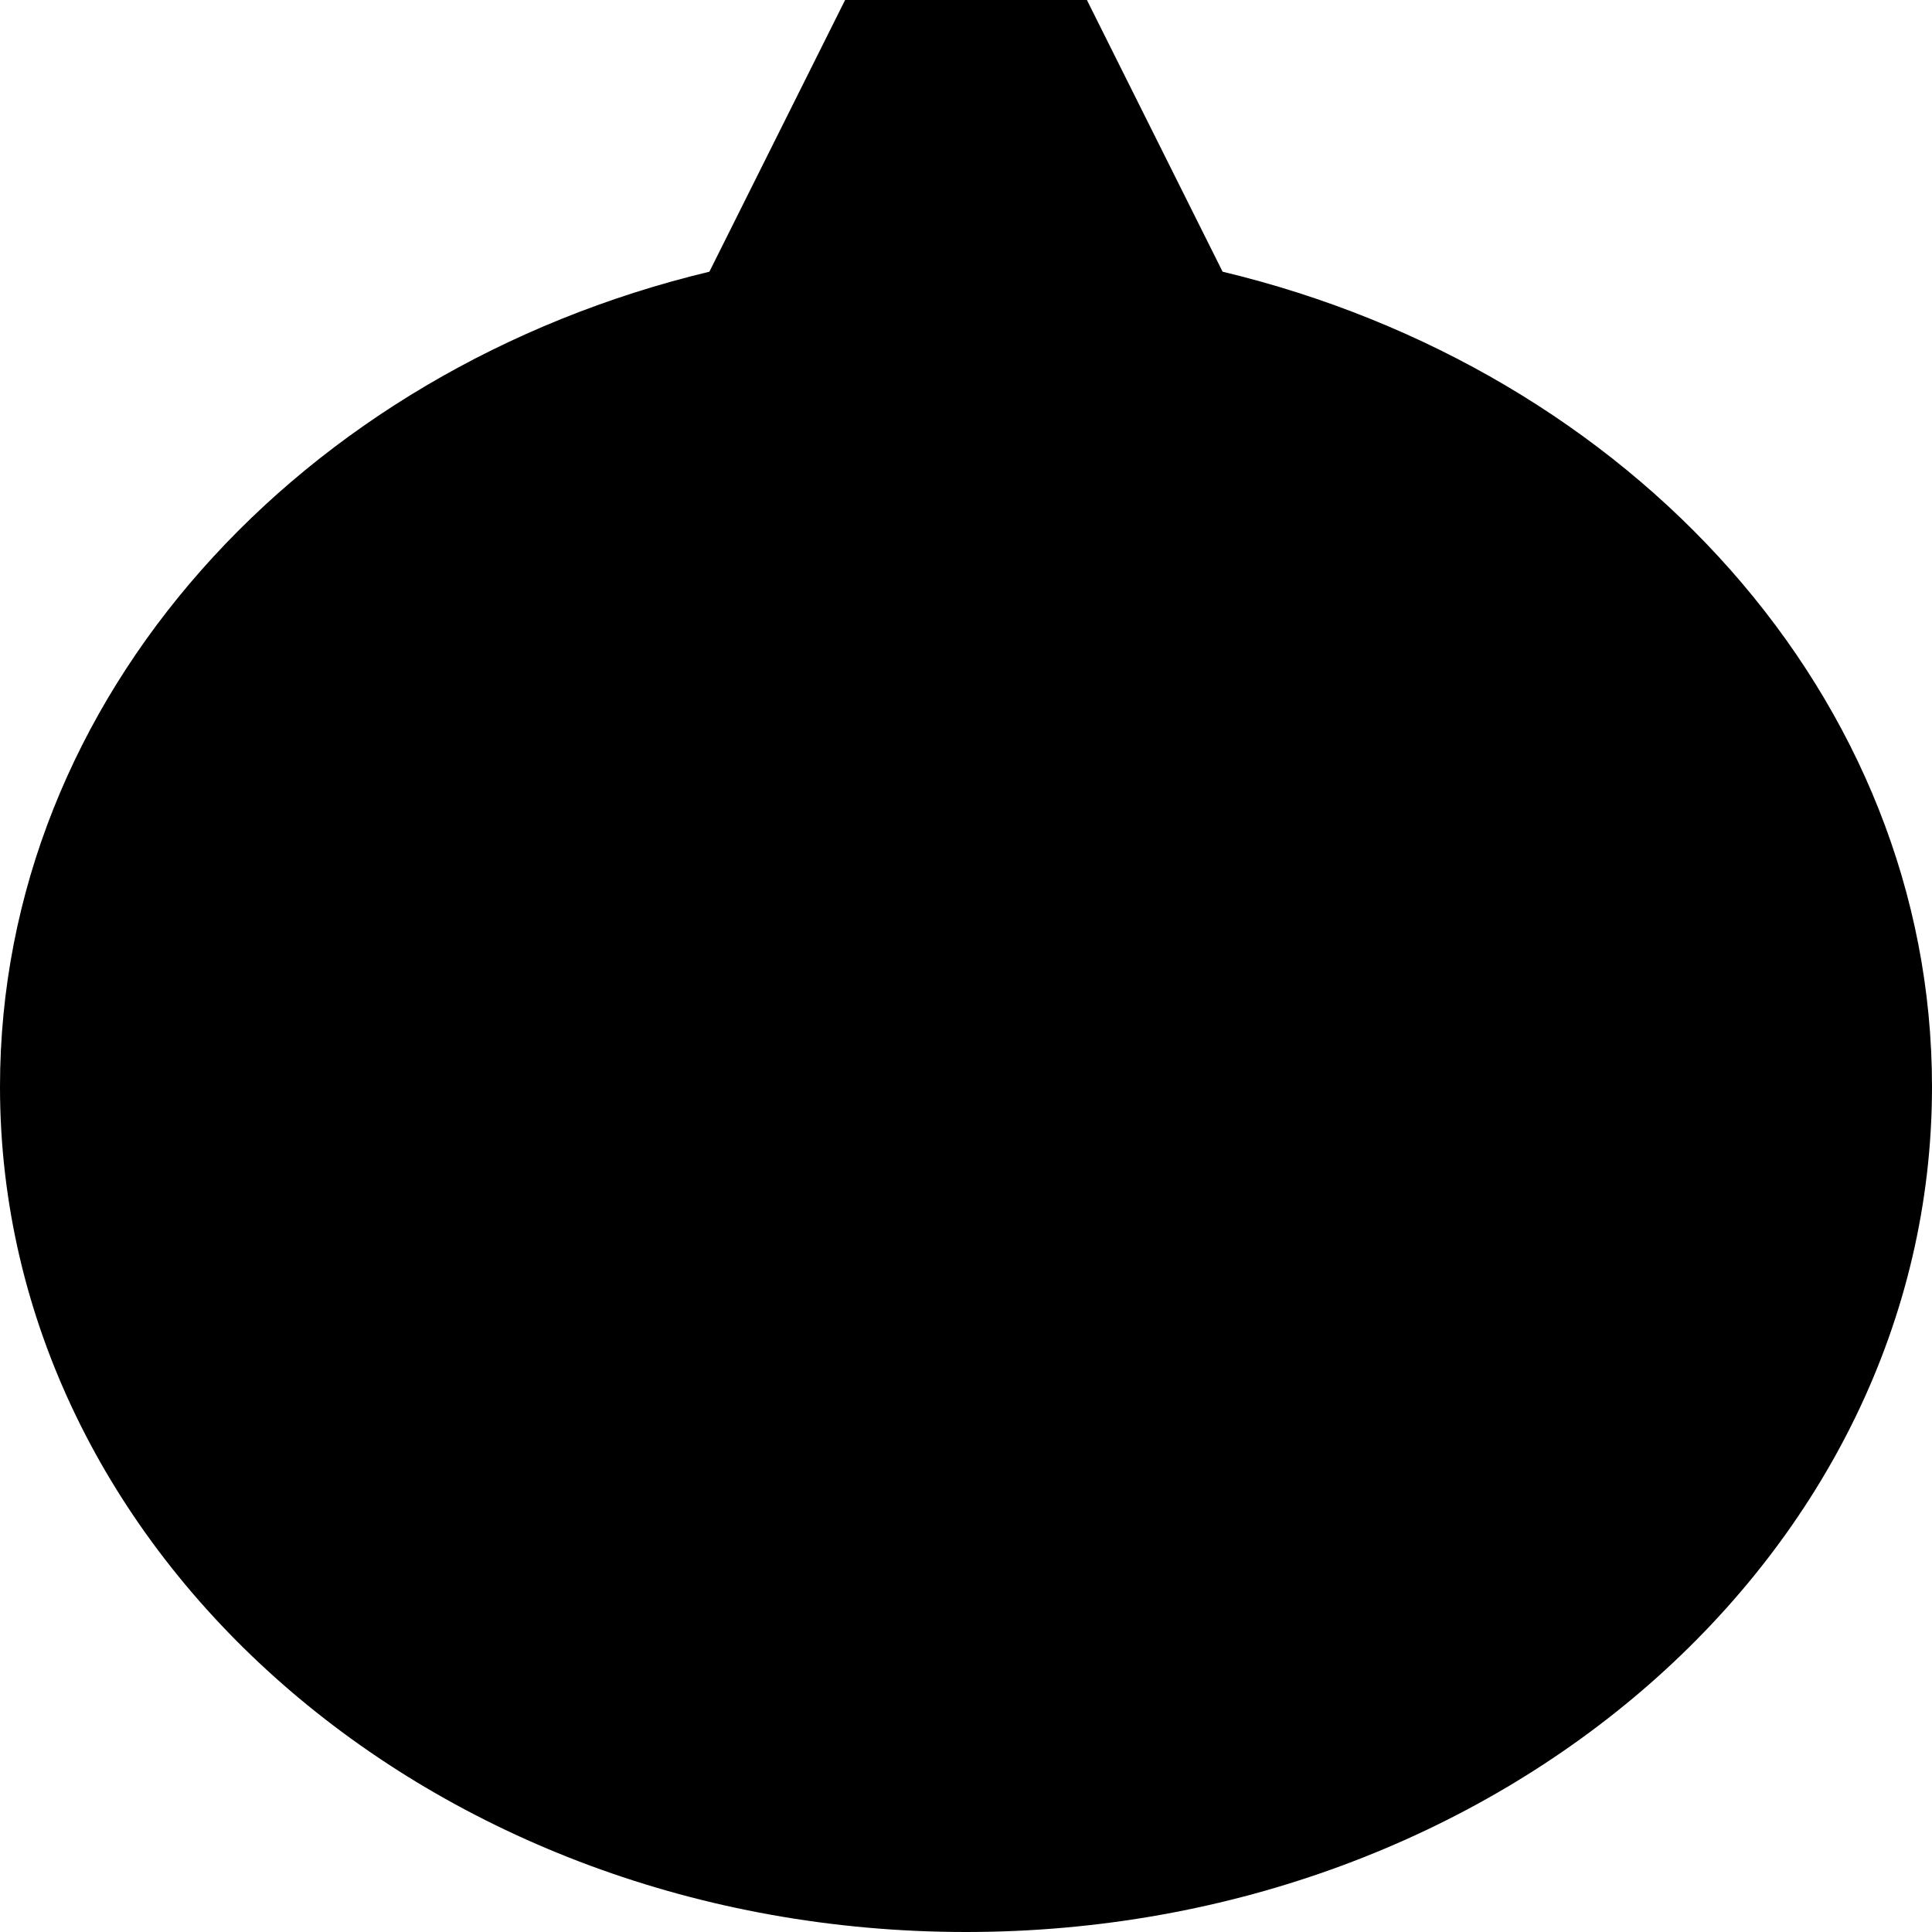
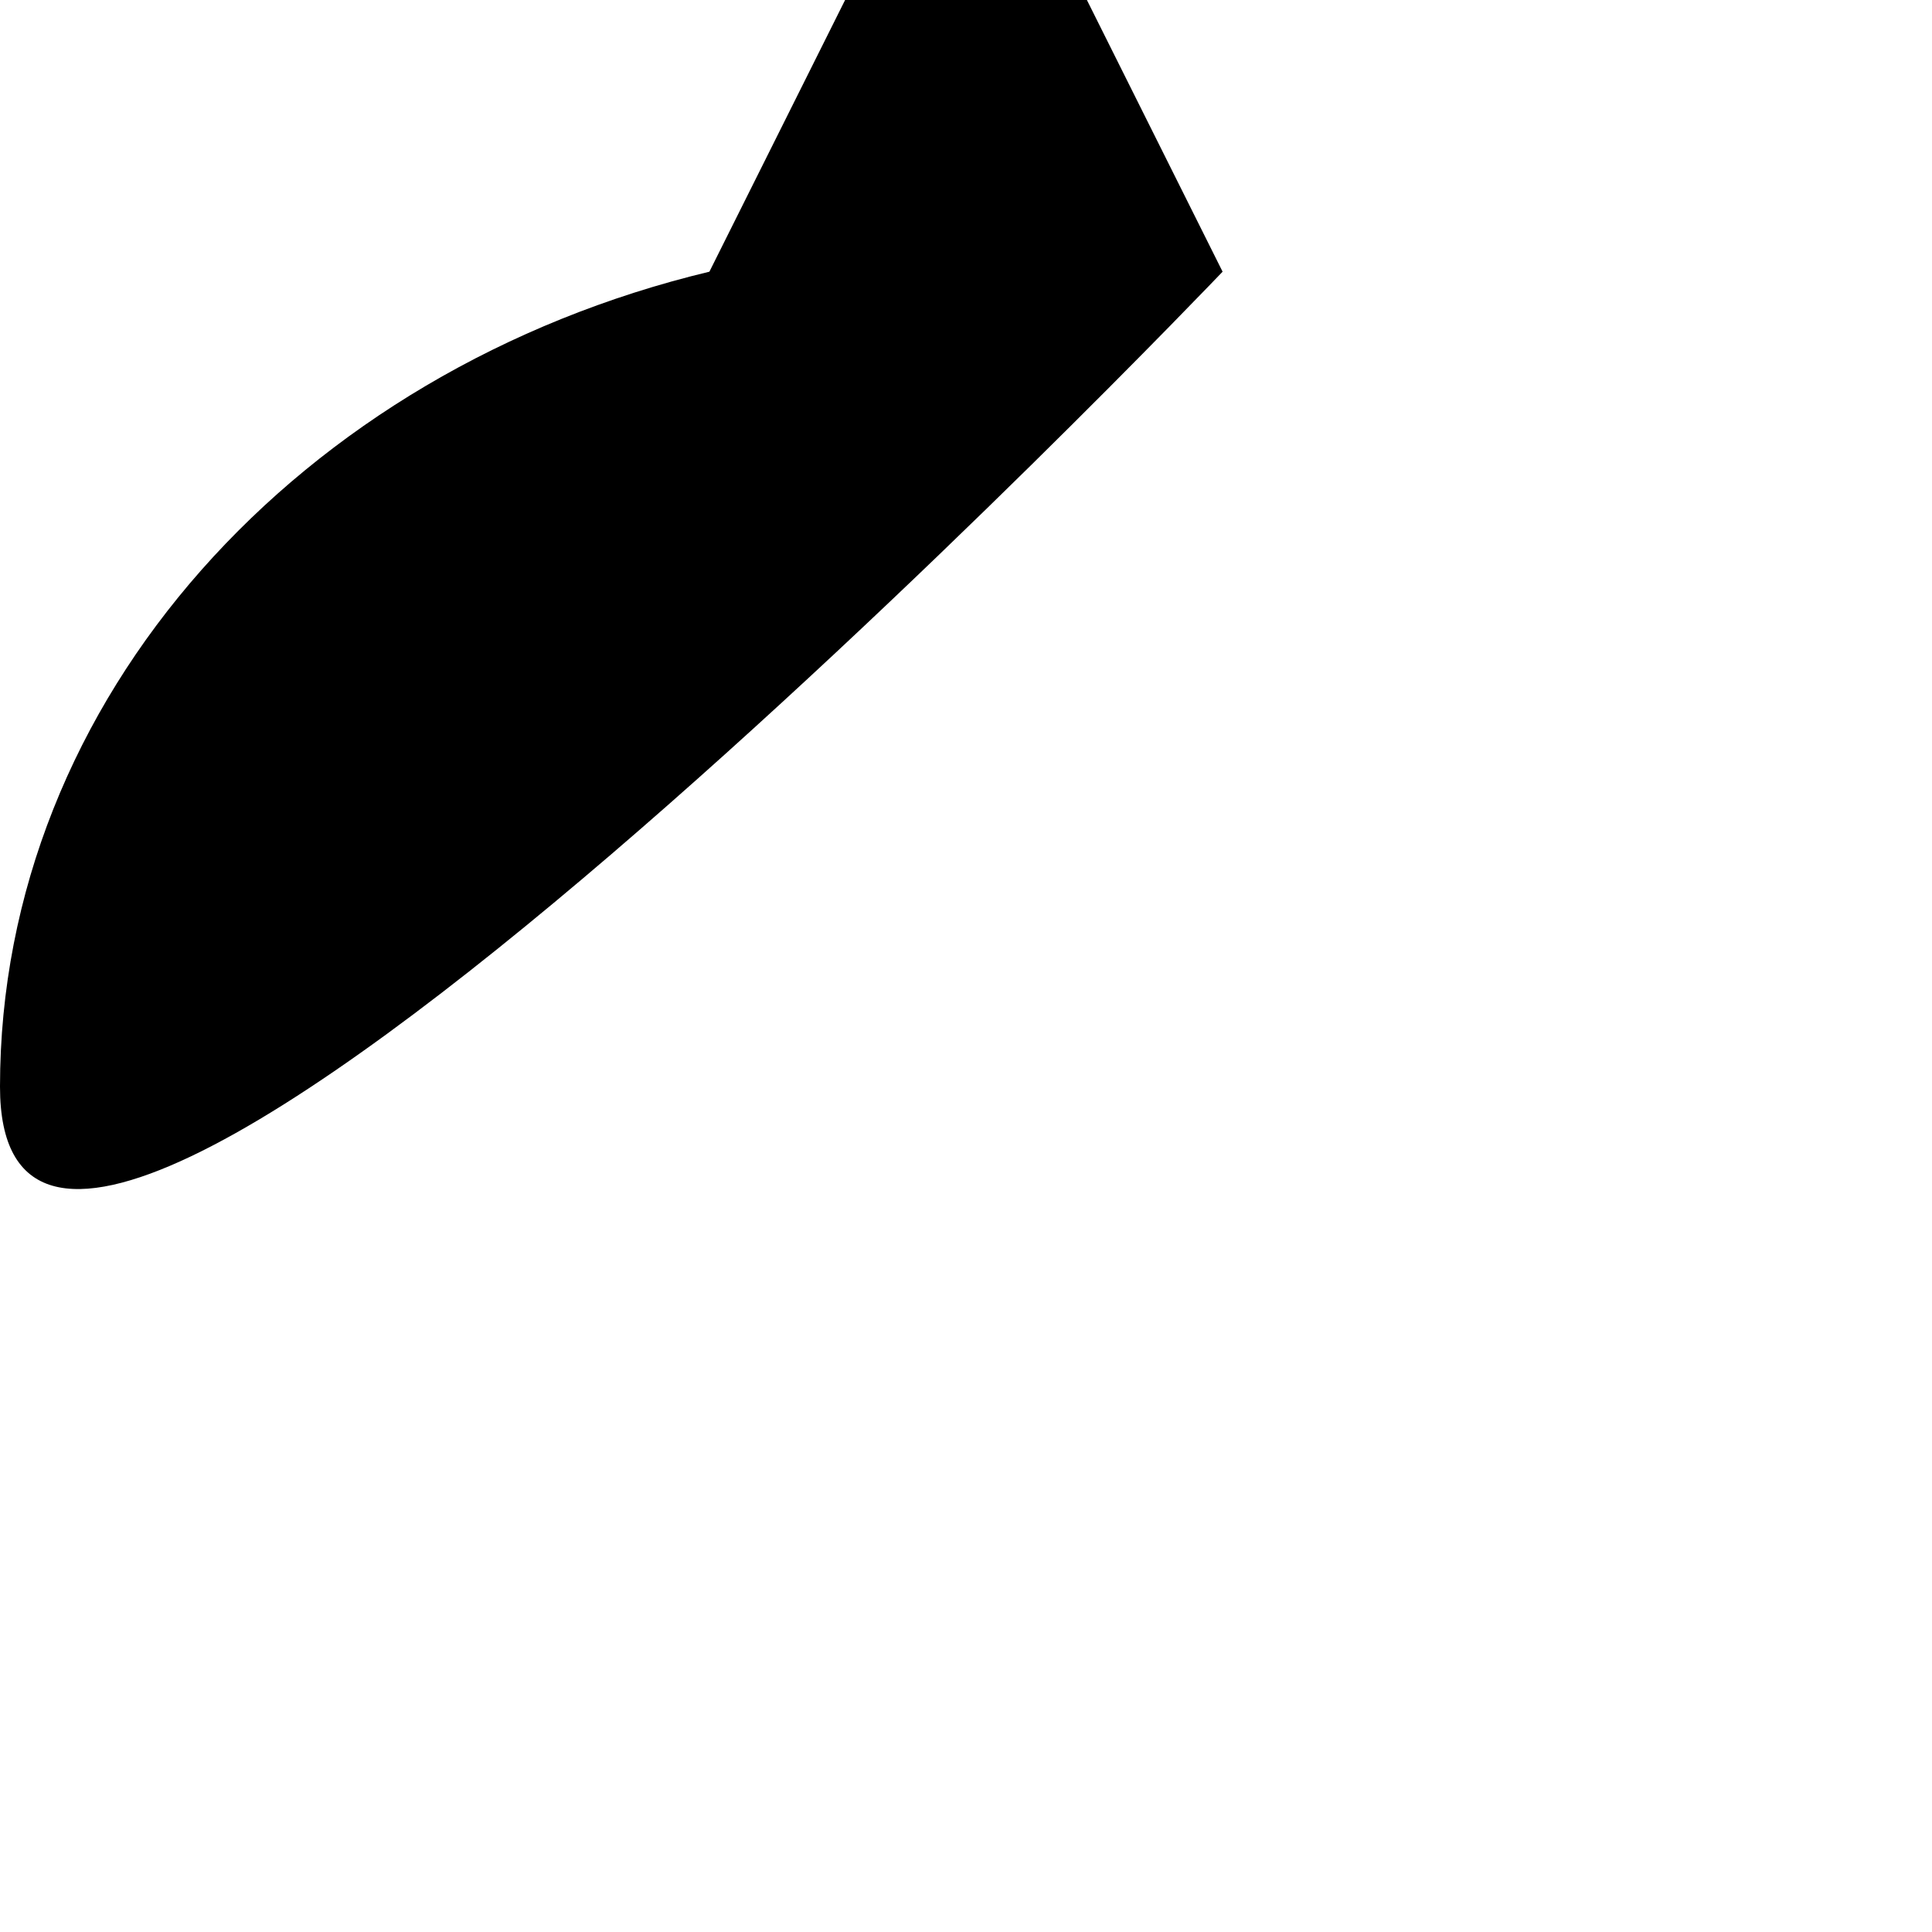
<svg xmlns="http://www.w3.org/2000/svg" viewBox="0 0 512 512">
-   <path fill="currentColor" d="M188 72l44.8-89.7C237.2-26.5 246.2-32 256-32s18.8 5.5 23.2 14.3L324 72C432.4 98 512 184.9 512 288 512 411.7 397.4 512 256 512S0 411.7 0 288C0 184.9 79.6 98 188 72z" />
+   <path fill="currentColor" d="M188 72l44.8-89.7C237.2-26.5 246.2-32 256-32s18.8 5.5 23.2 14.3L324 72S0 411.7 0 288C0 184.9 79.6 98 188 72z" />
</svg>